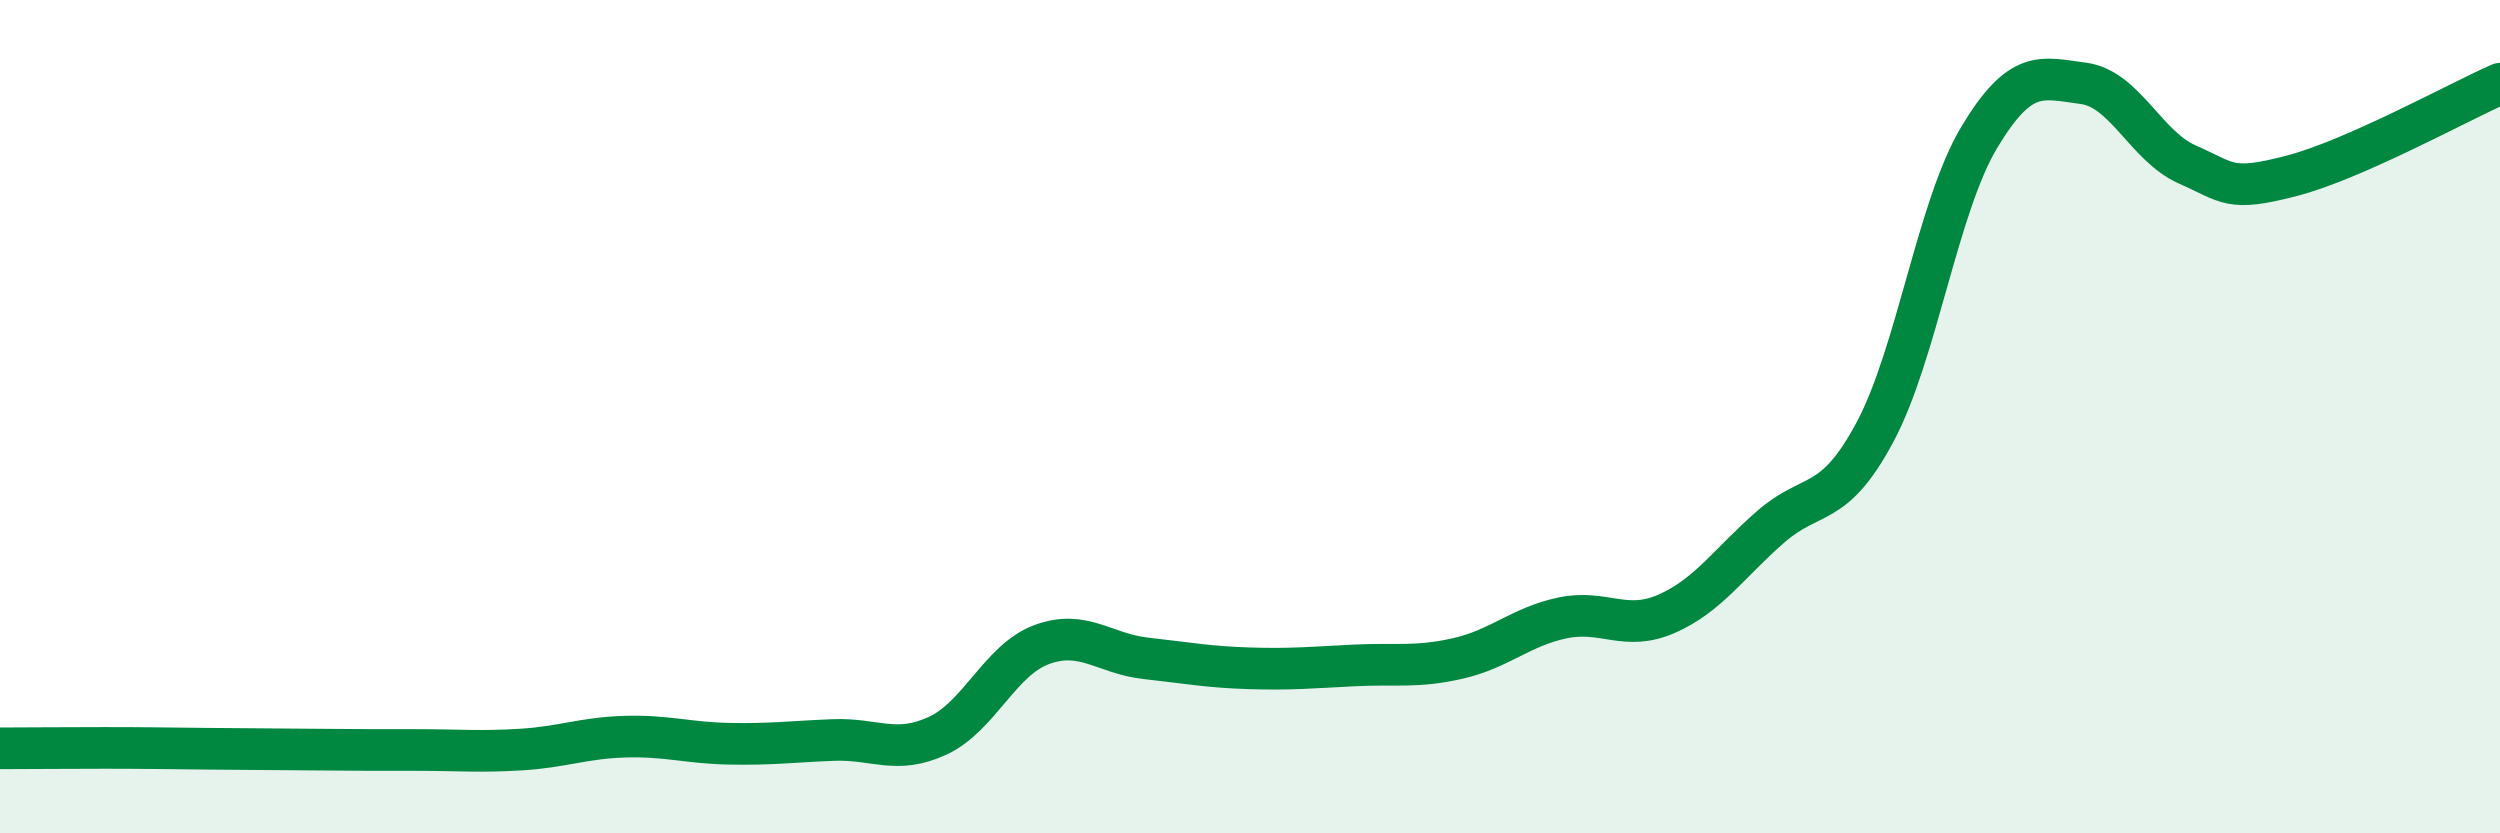
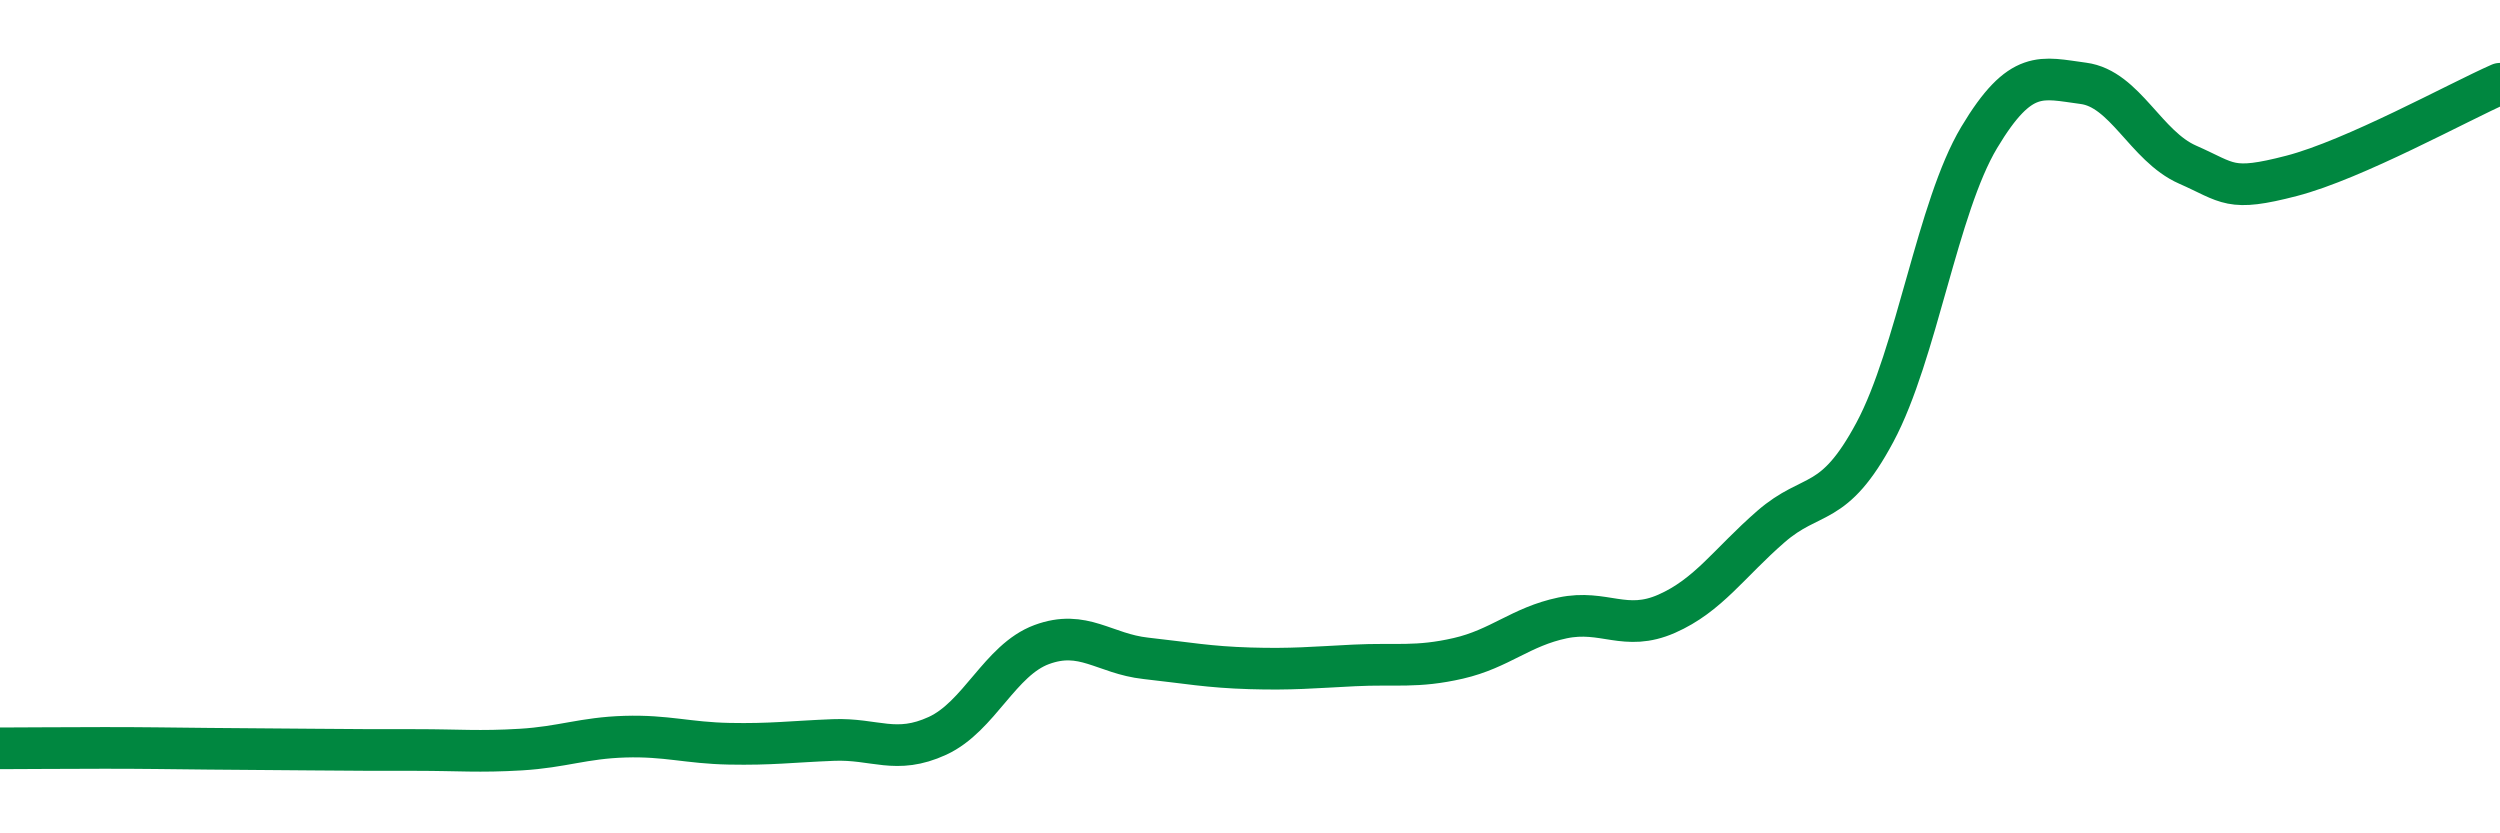
<svg xmlns="http://www.w3.org/2000/svg" width="60" height="20" viewBox="0 0 60 20">
-   <path d="M 0,17.96 C 0.5,17.96 1.5,17.95 2.5,17.95 C 3.5,17.95 4,17.96 5,17.97 C 6,17.98 6.5,17.98 7.5,17.99 C 8.5,18 9,18 10,18 C 11,18 11.5,18.05 12.5,17.99 C 13.5,17.93 14,17.71 15,17.68 C 16,17.65 16.5,17.83 17.5,17.85 C 18.5,17.87 19,17.8 20,17.76 C 21,17.72 21.5,18.12 22.5,17.66 C 23.5,17.2 24,15.84 25,15.47 C 26,15.1 26.5,15.69 27.5,15.8 C 28.5,15.91 29,16.01 30,16.04 C 31,16.07 31.5,16.02 32.5,15.97 C 33.5,15.92 34,16.03 35,15.8 C 36,15.57 36.5,15.04 37.5,14.83 C 38.5,14.62 39,15.17 40,14.73 C 41,14.29 41.5,13.51 42.5,12.64 C 43.5,11.77 44,12.24 45,10.37 C 46,8.5 46.5,4.97 47.5,3.3 C 48.5,1.63 49,1.87 50,2 C 51,2.13 51.5,3.51 52.5,3.95 C 53.5,4.39 53.5,4.61 55,4.22 C 56.5,3.83 59,2.45 60,2.01L60 20L0 20Z" fill="#008740" opacity="0.1" stroke-linecap="round" stroke-linejoin="round" />
  <path d="M 0,17.96 C 0.5,17.96 1.5,17.95 2.5,17.95 C 3.5,17.95 4,17.96 5,17.97 C 6,17.98 6.5,17.98 7.5,17.99 C 8.5,18 9,18 10,18 C 11,18 11.5,18.05 12.5,17.99 C 13.5,17.93 14,17.71 15,17.68 C 16,17.65 16.5,17.83 17.5,17.85 C 18.5,17.87 19,17.8 20,17.76 C 21,17.72 21.5,18.12 22.5,17.66 C 23.5,17.2 24,15.84 25,15.47 C 26,15.1 26.5,15.69 27.5,15.8 C 28.5,15.91 29,16.01 30,16.04 C 31,16.07 31.5,16.02 32.5,15.97 C 33.5,15.92 34,16.03 35,15.8 C 36,15.57 36.5,15.04 37.5,14.83 C 38.5,14.62 39,15.17 40,14.73 C 41,14.29 41.5,13.51 42.5,12.64 C 43.5,11.77 44,12.24 45,10.37 C 46,8.5 46.5,4.97 47.5,3.3 C 48.5,1.63 49,1.87 50,2 C 51,2.13 51.5,3.51 52.5,3.95 C 53.5,4.39 53.5,4.61 55,4.22 C 56.5,3.83 59,2.45 60,2.01" stroke="#008740" stroke-width="1" fill="none" stroke-linecap="round" stroke-linejoin="round" />
</svg>